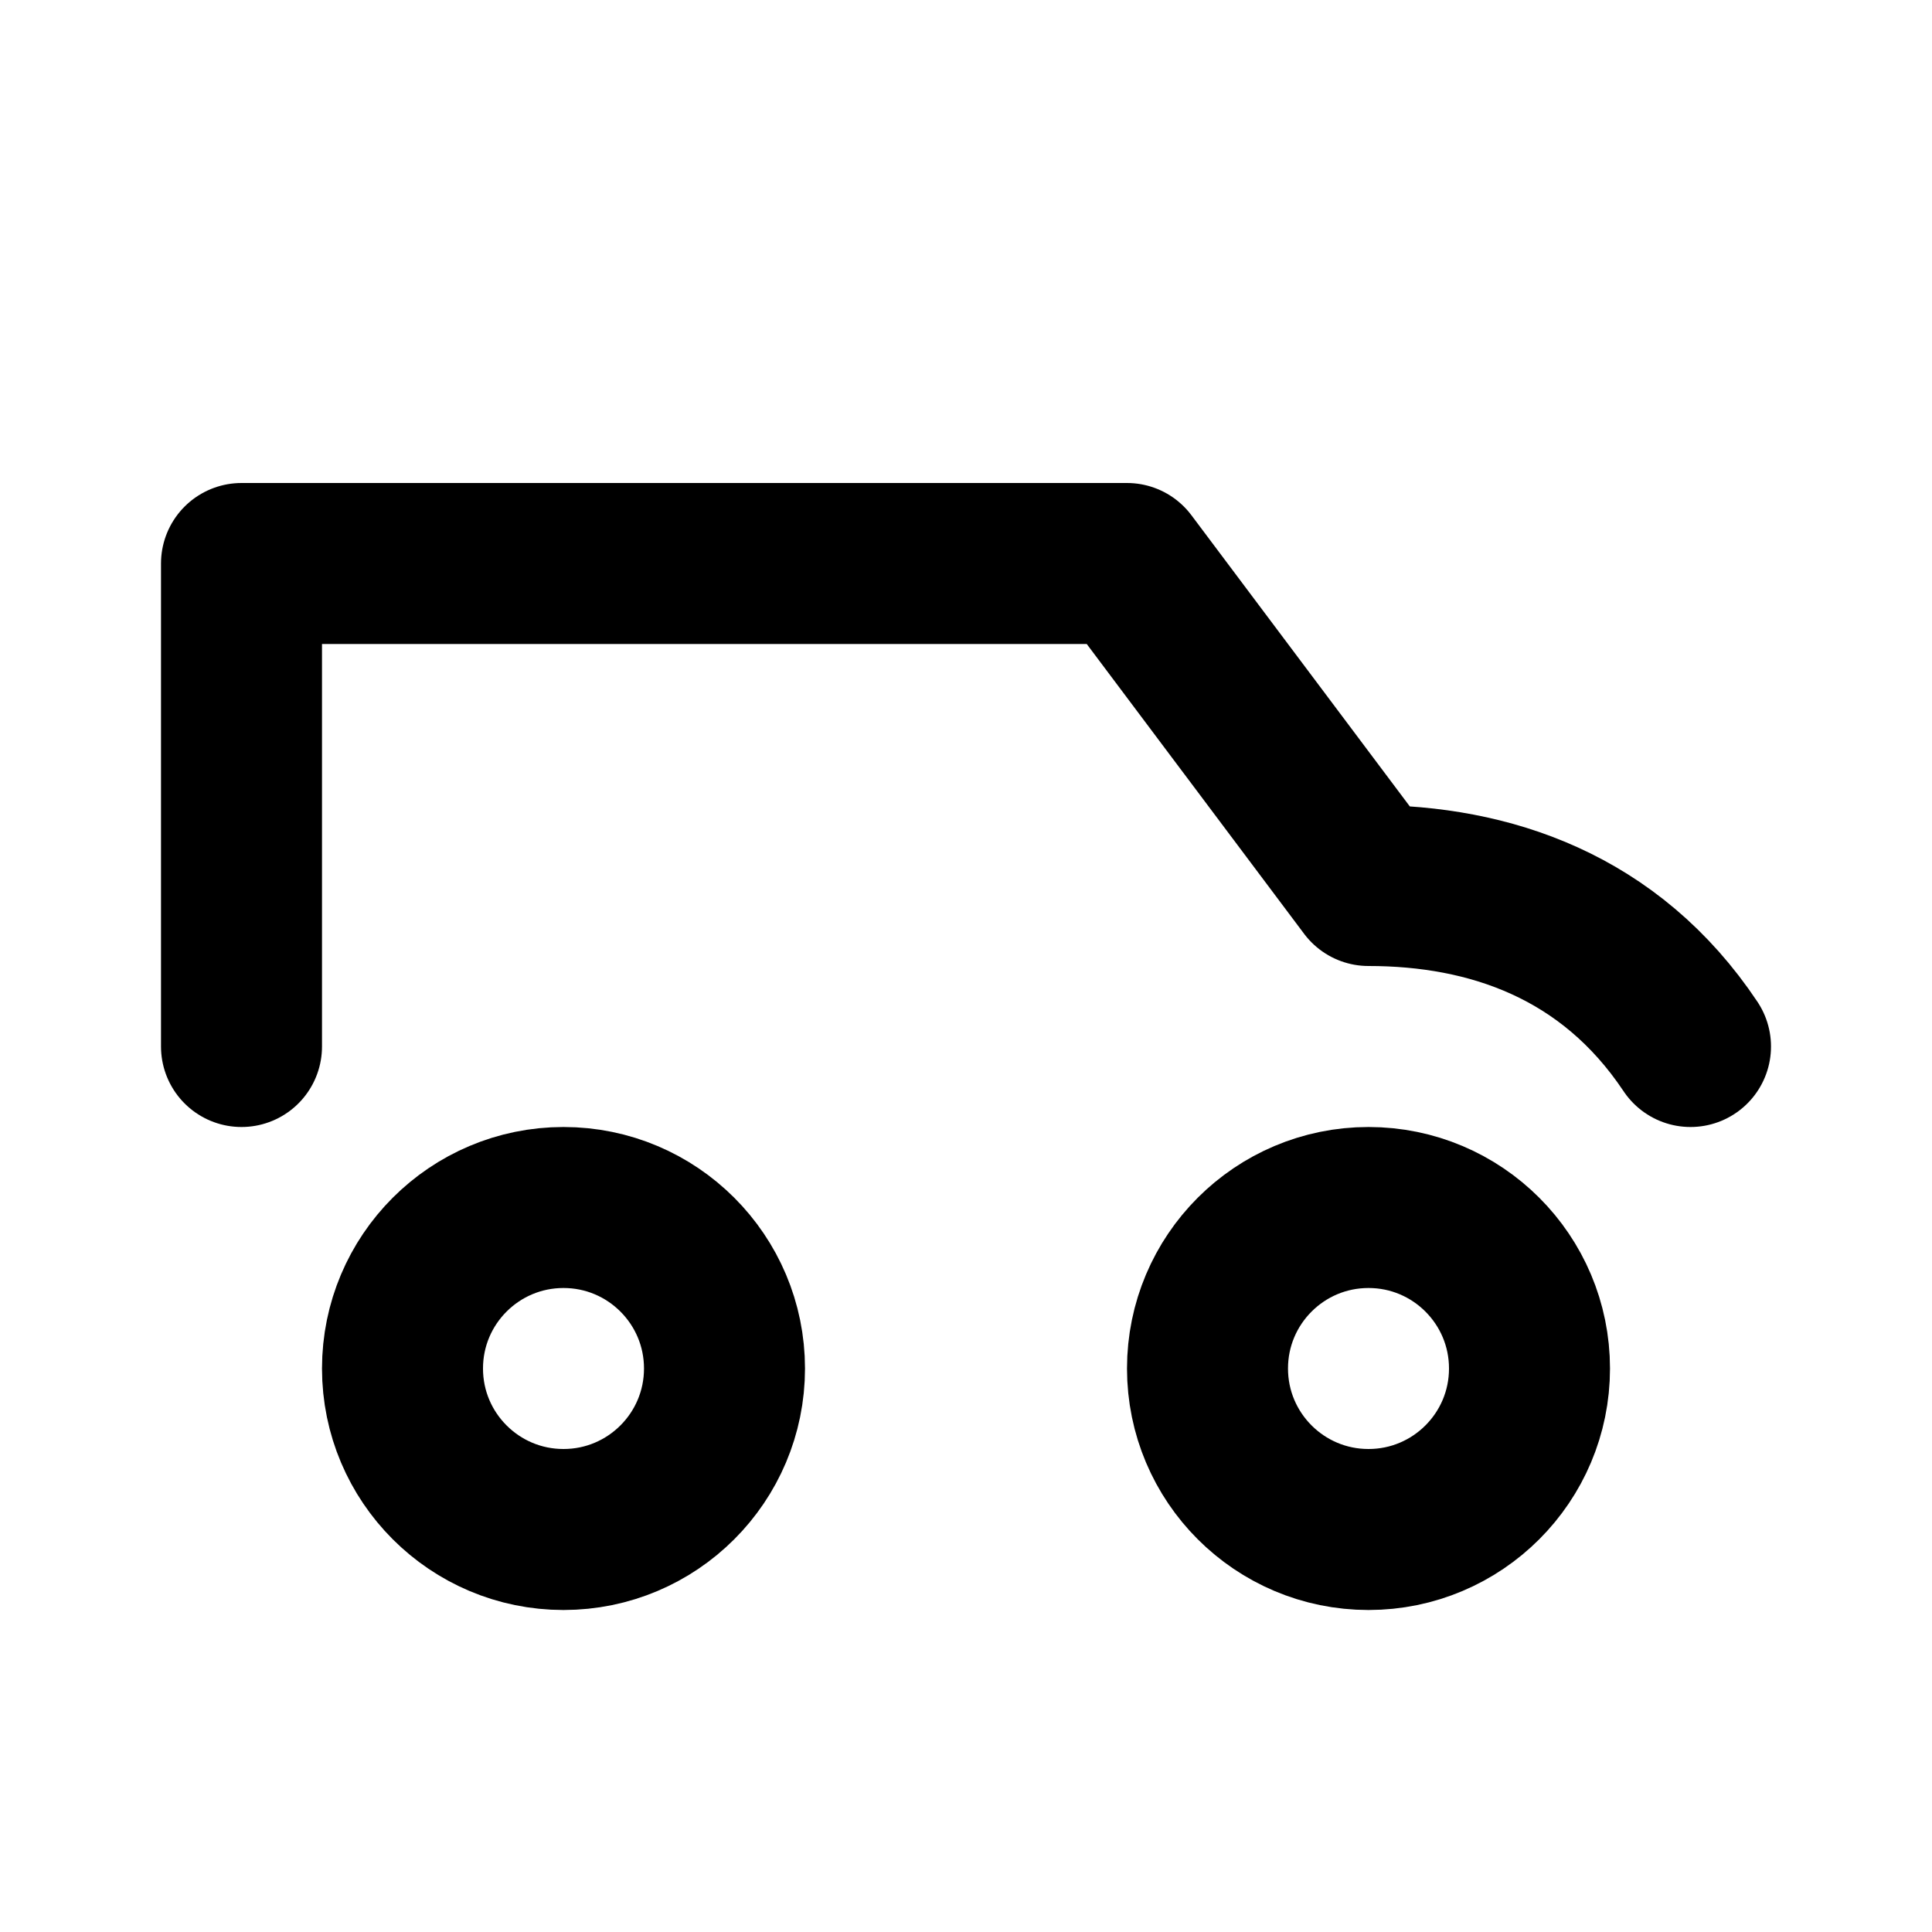
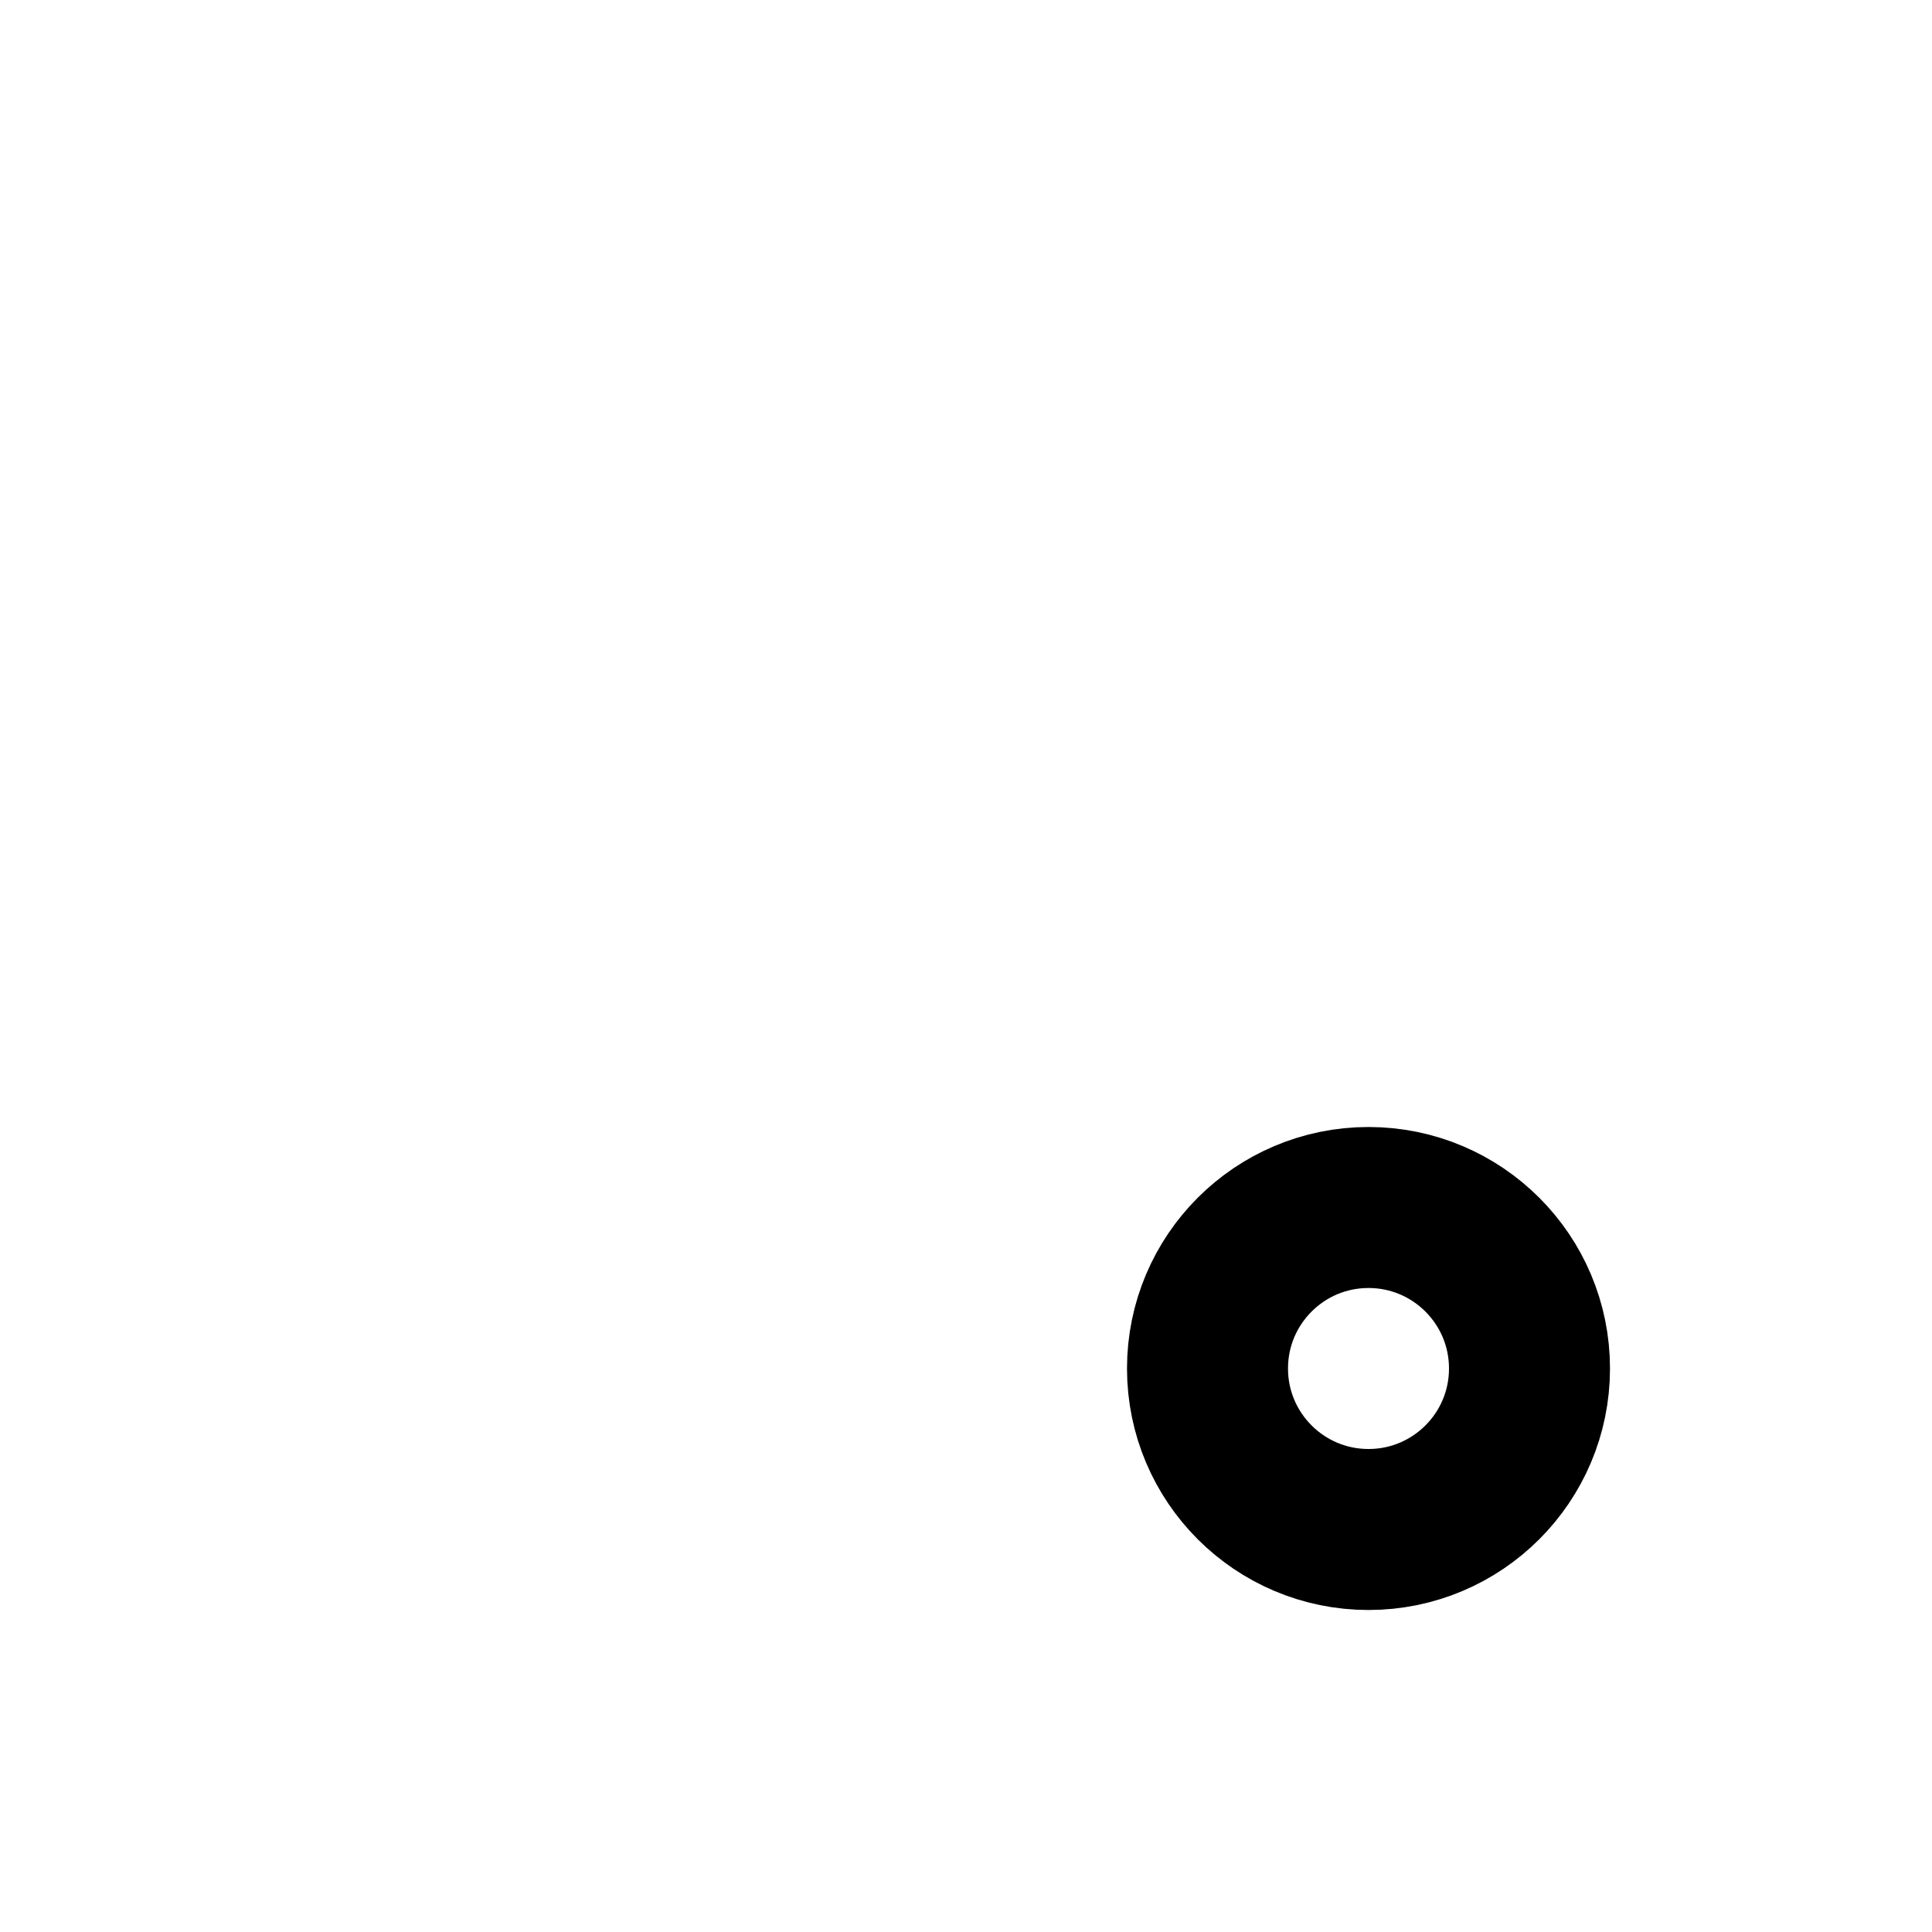
<svg xmlns="http://www.w3.org/2000/svg" width="24" height="24" viewBox="0 0 24 24" fill="none">
-   <circle cx="7" cy="17" r="2" stroke="black" stroke-width="2" />
  <circle cx="17" cy="17" r="2" stroke="black" stroke-width="2" />
-   <path d="M3 13V7H14L17 11C18.5 11 20 11.5 21 13" stroke="black" stroke-width="2" stroke-linecap="round" stroke-linejoin="round" />
</svg>